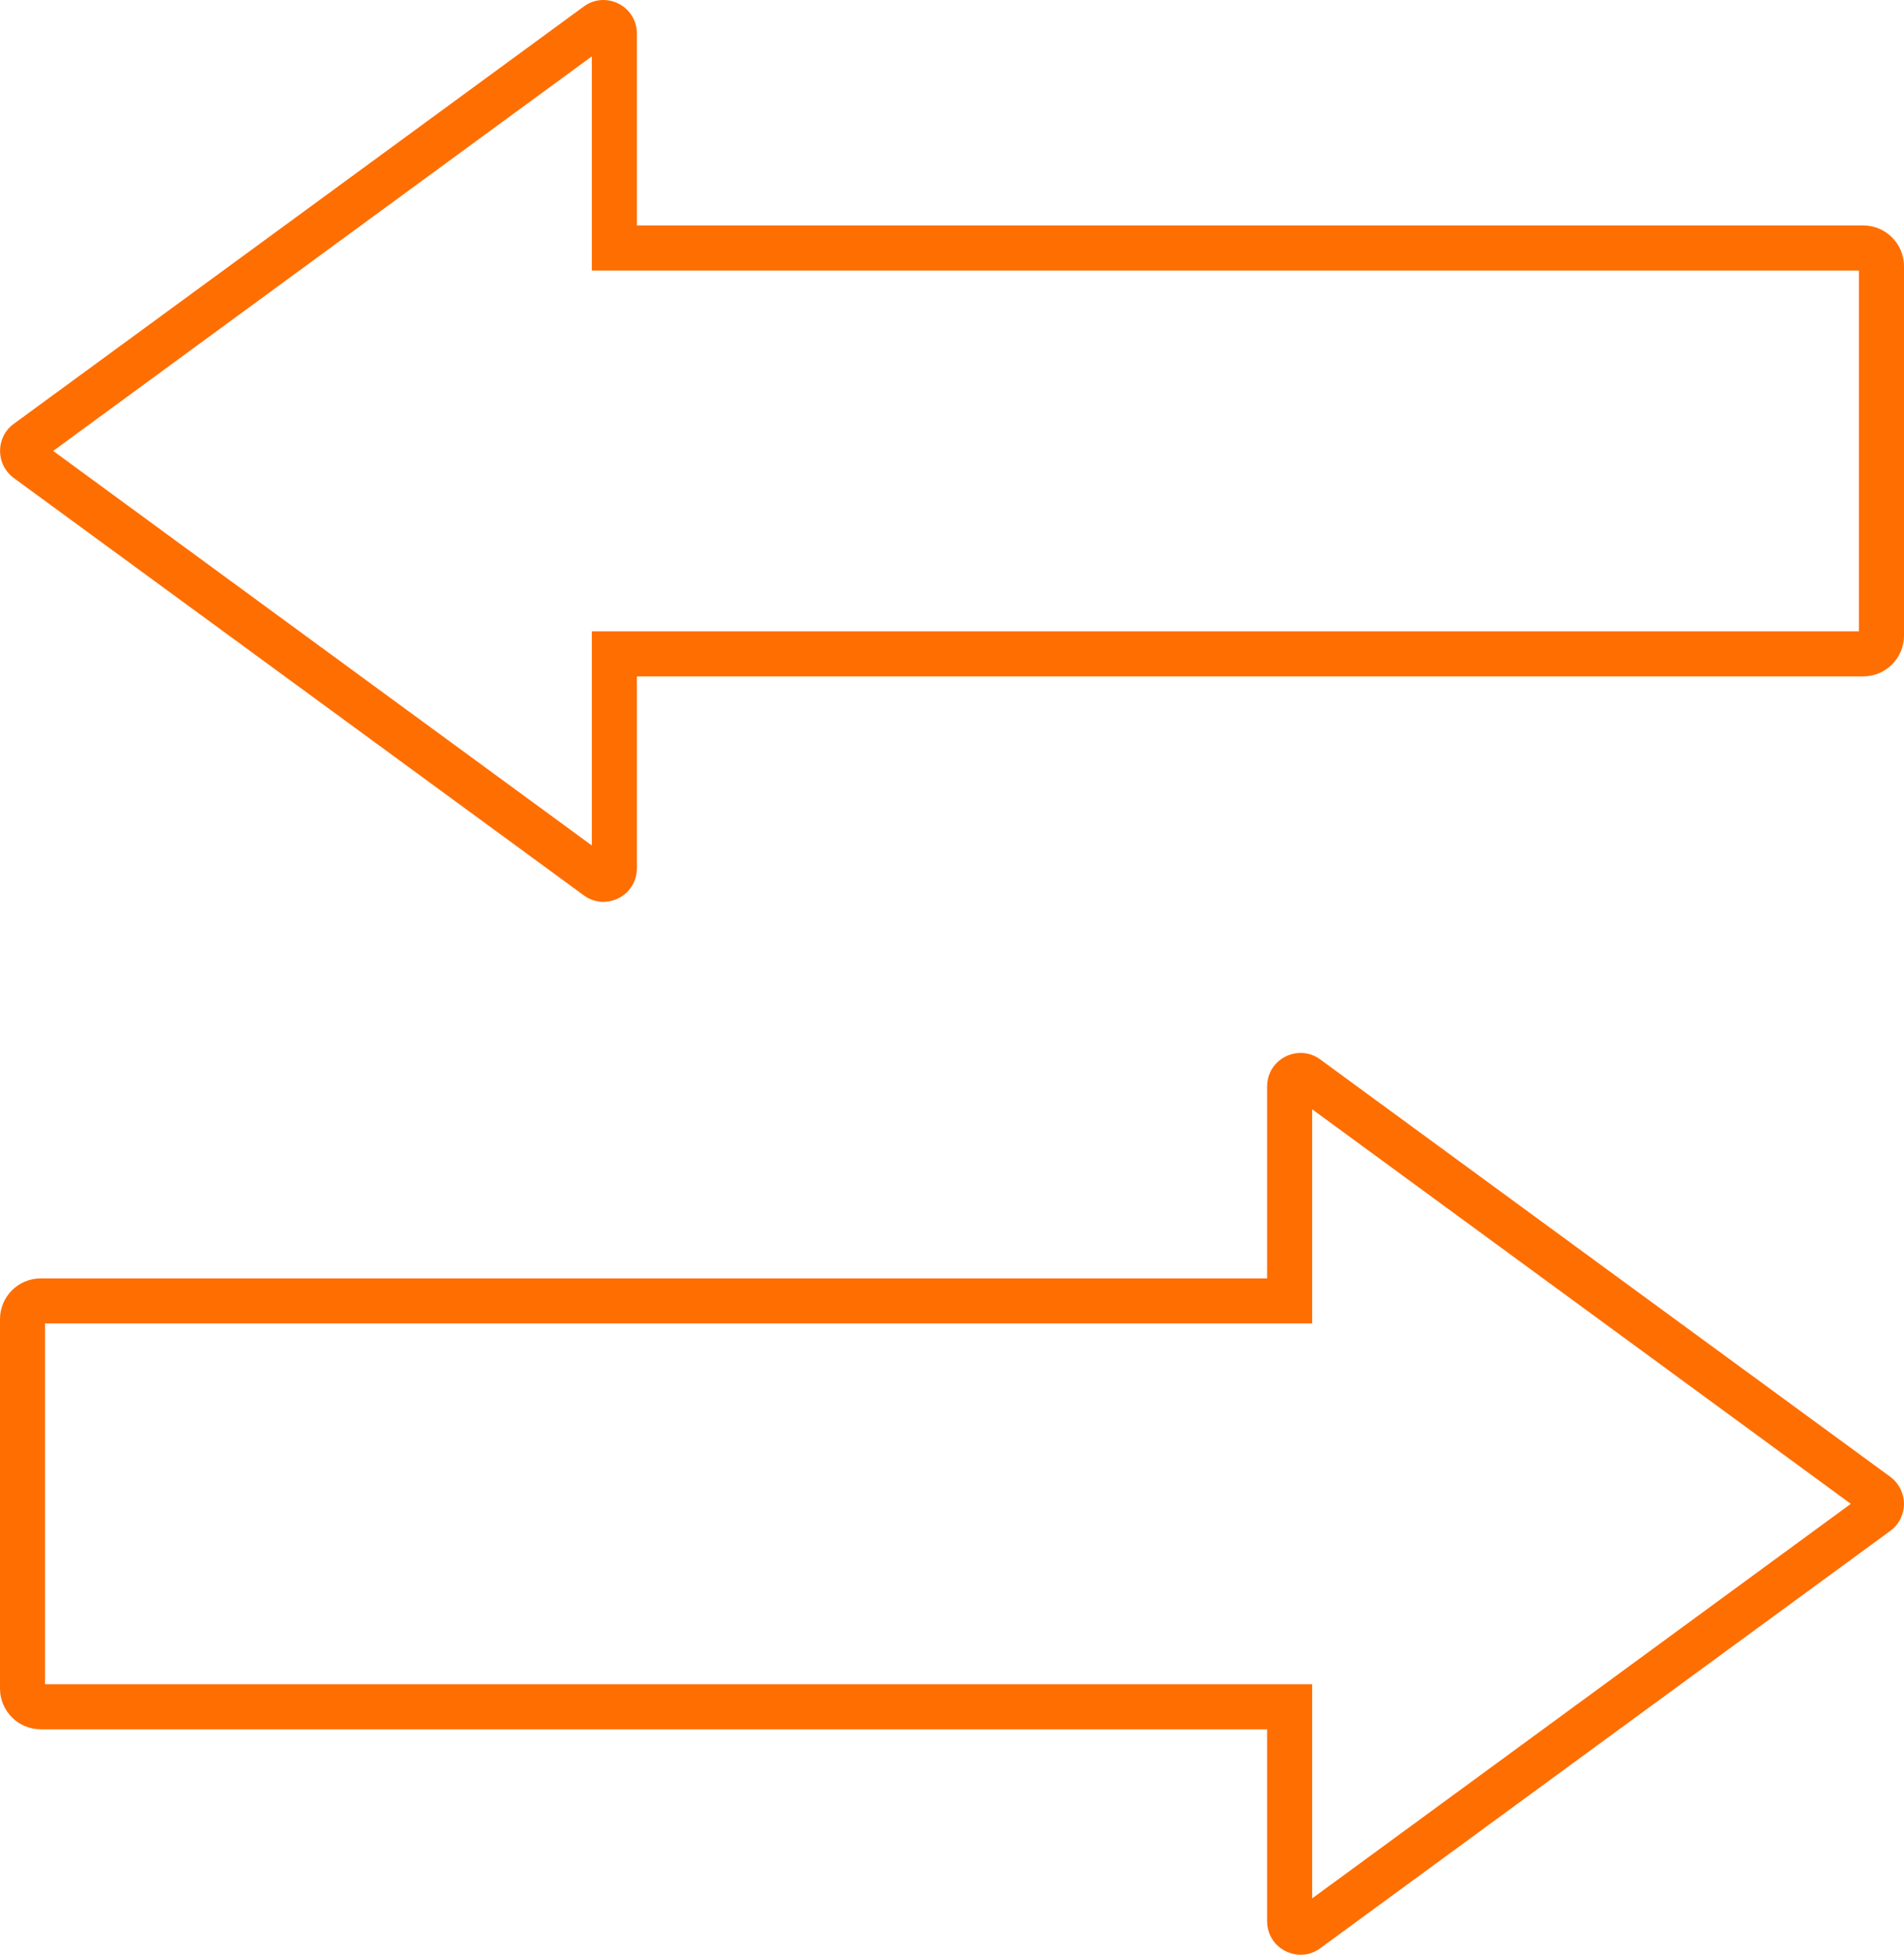
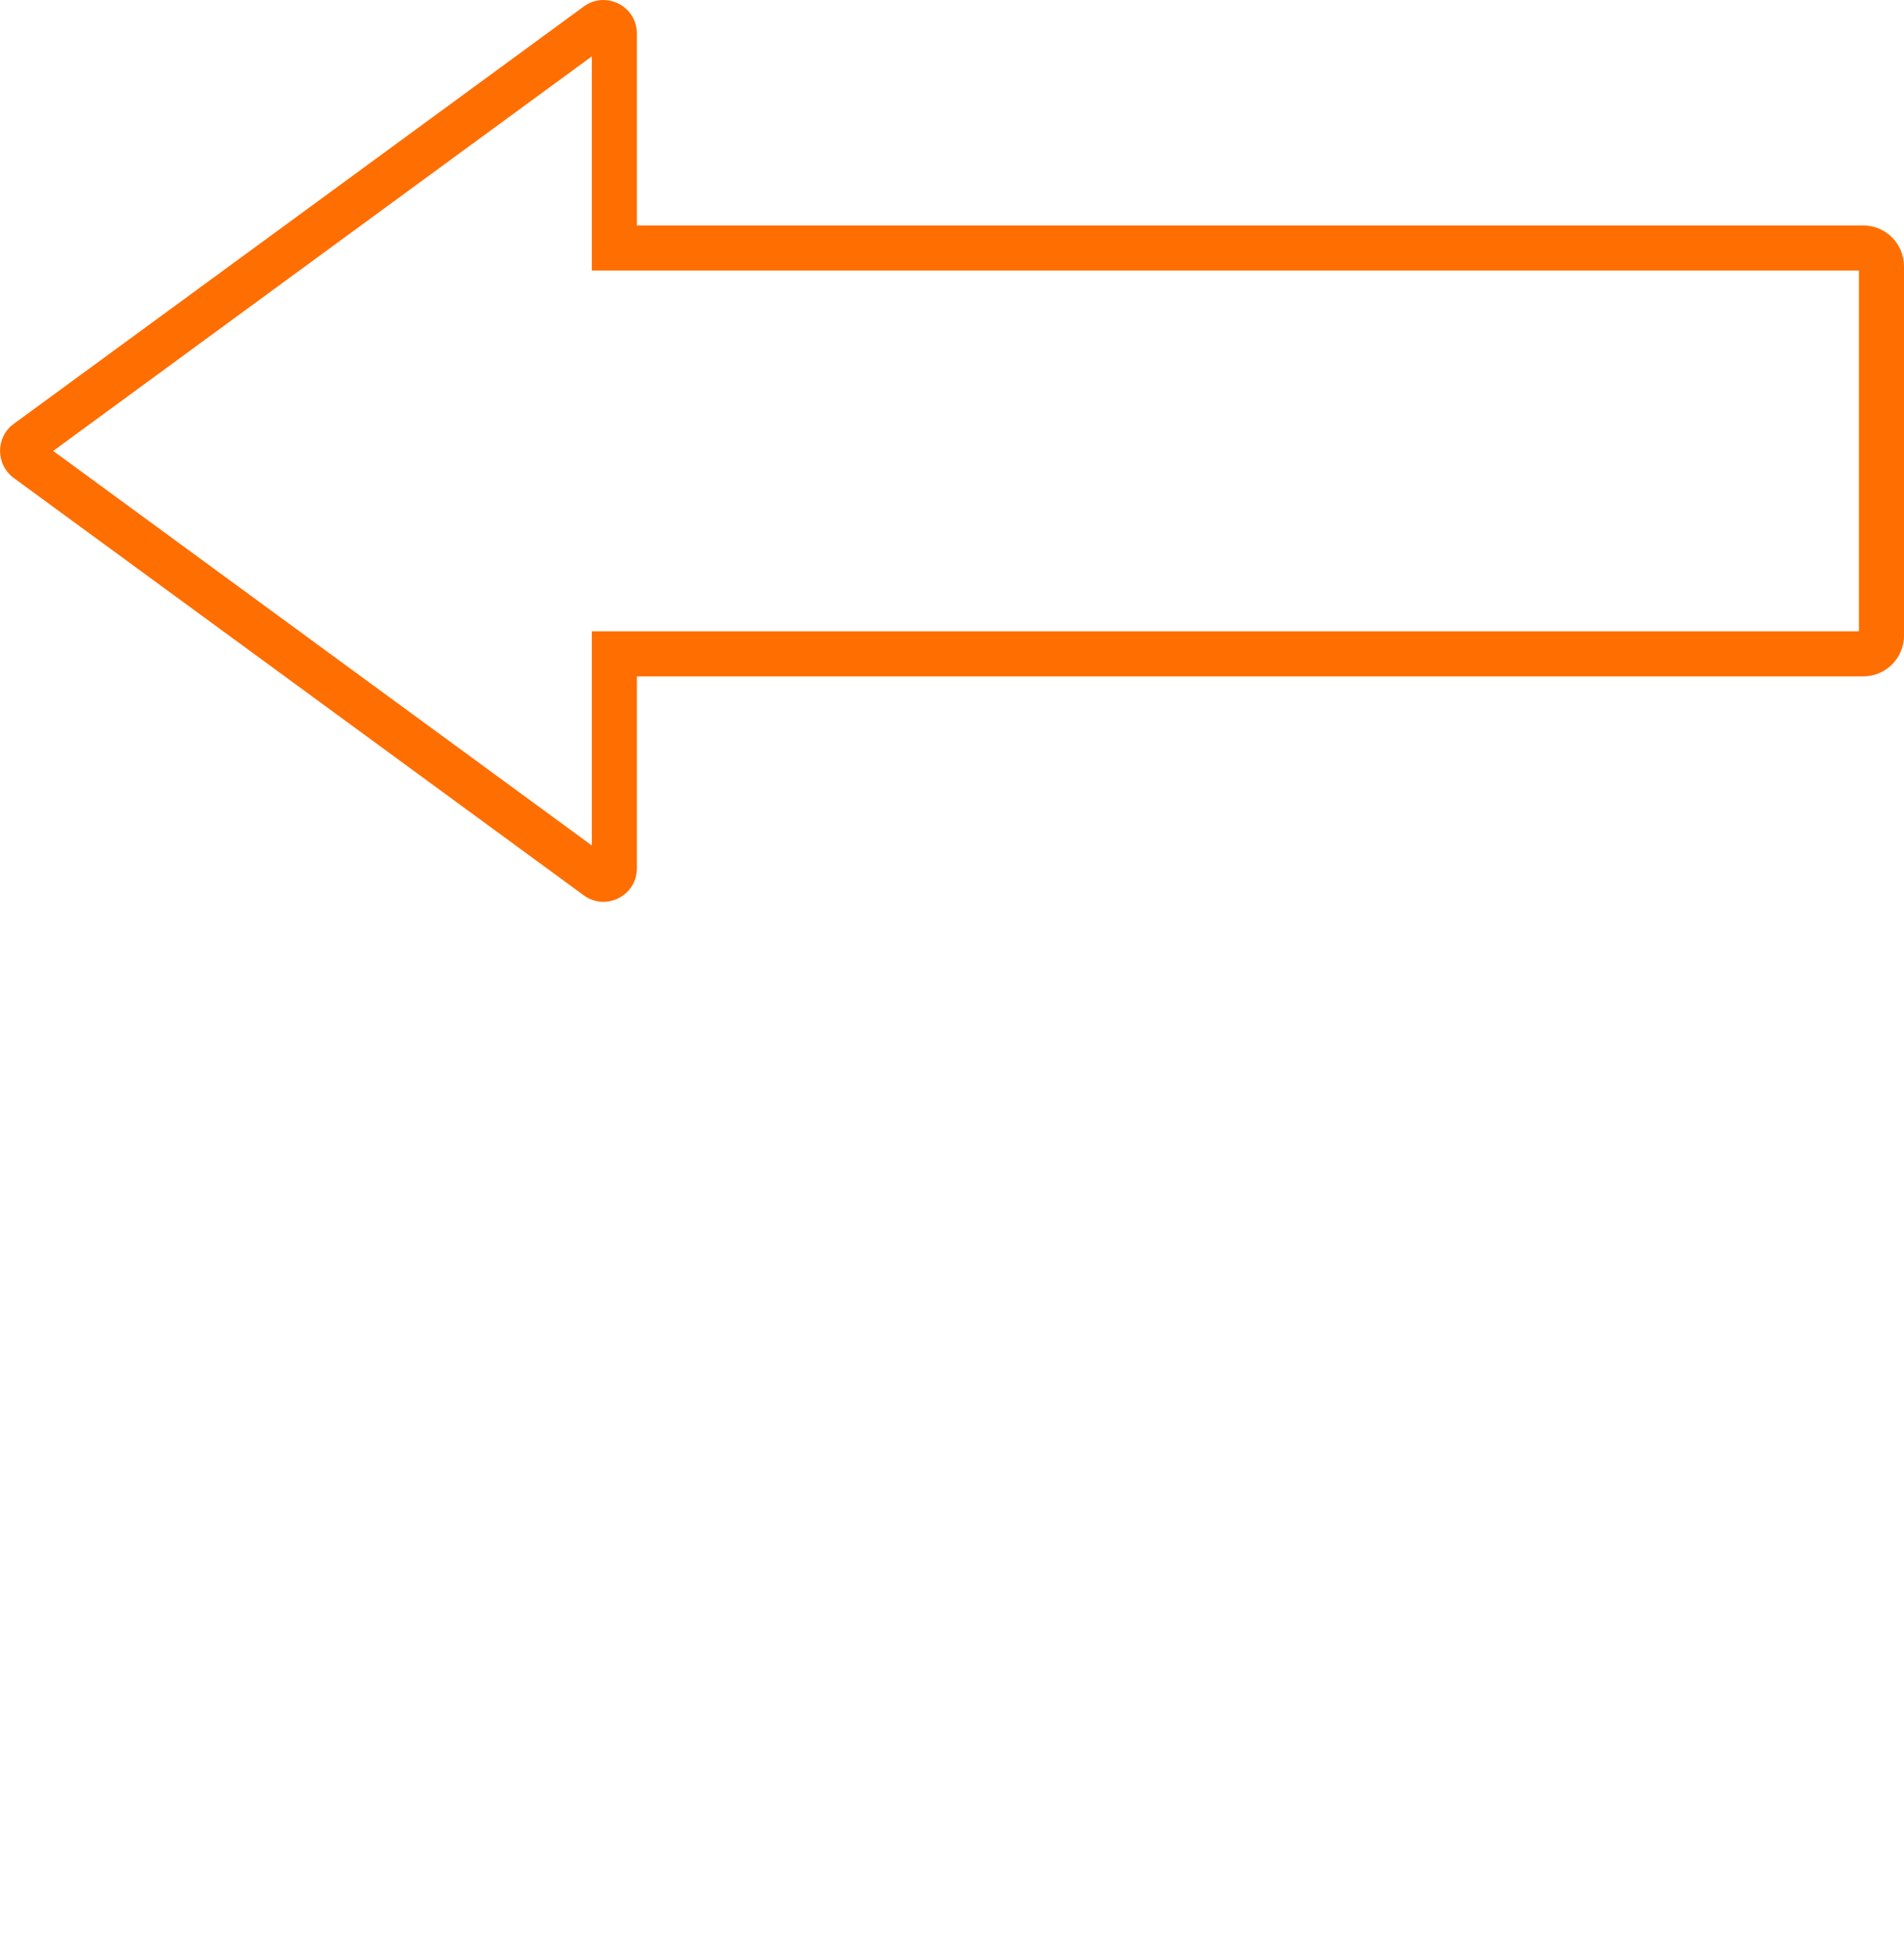
<svg xmlns="http://www.w3.org/2000/svg" id="Ebene_2" viewBox="0 0 84.48 86.7">
  <g id="Ebene_1-2">
-     <path d="m58.22,49.2l11.46,8.39,12.44,9.11-12.44,9.11-11.46,8.39v-9.5H2v-16h56.22v-9.5m-.51-2.5c-.77,0-1.49.61-1.49,1.49v8.51H1.81C.81,56.7,0,57.51,0,58.51v16.38c0,1,.81,1.81,1.81,1.81h54.41v8.51c0,.88.72,1.49,1.49,1.49.3,0,.6-.09.87-.29l12.28-8.99,13.01-9.52c.81-.59.81-1.8,0-2.4l-13.01-9.52-12.28-8.99c-.27-.2-.58-.29-.87-.29h0Z" fill="#ff6e00" />
    <path d="m26.26,2.5v9.5h56.22v16H26.26v9.5l-11.46-8.39L2.36,20l12.44-9.11L26.26,2.5m.51-2.5c-.3,0-.6.09-.87.29l-12.28,8.99L.61,18.8c-.81.59-.81,1.8,0,2.4l13.01,9.52,12.28,8.99c.27.2.58.29.87.29.77,0,1.49-.61,1.49-1.49v-8.51h54.41c1,0,1.81-.81,1.81-1.81V11.81c0-1-.81-1.81-1.81-1.81H28.26V1.49c0-.88-.72-1.49-1.49-1.49h0Z" fill="#ff6e00" />
  </g>
</svg>